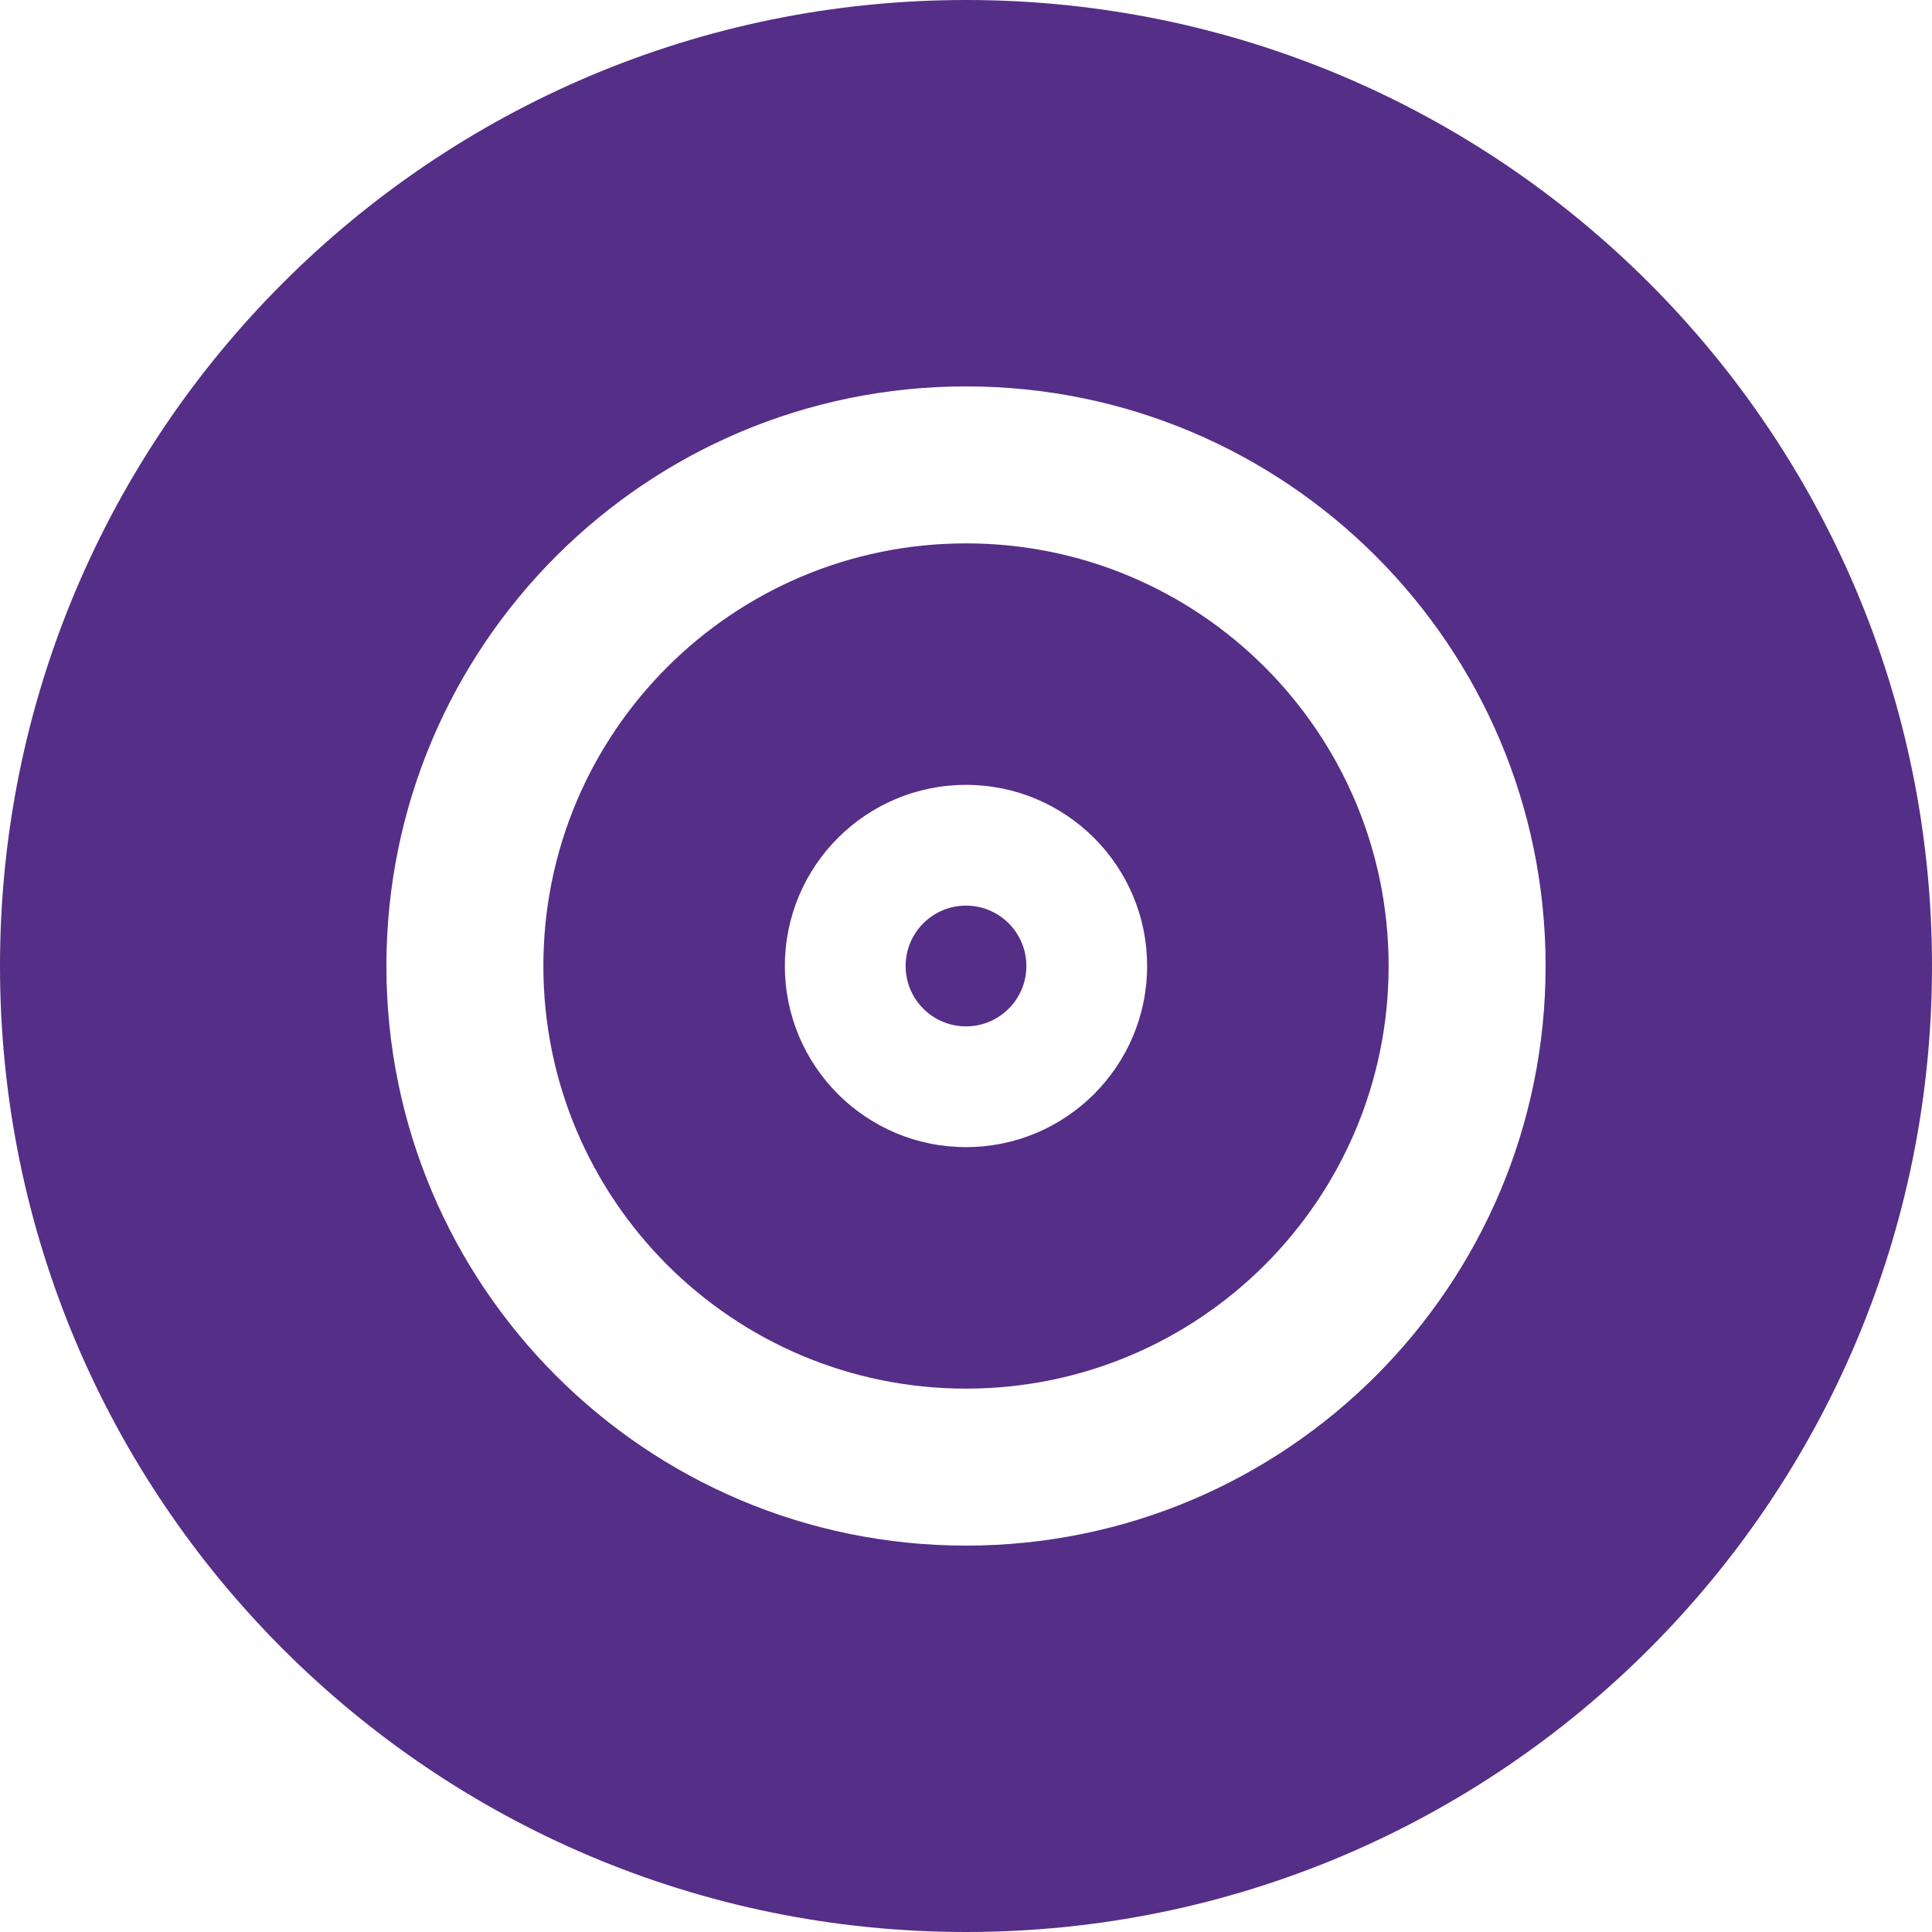
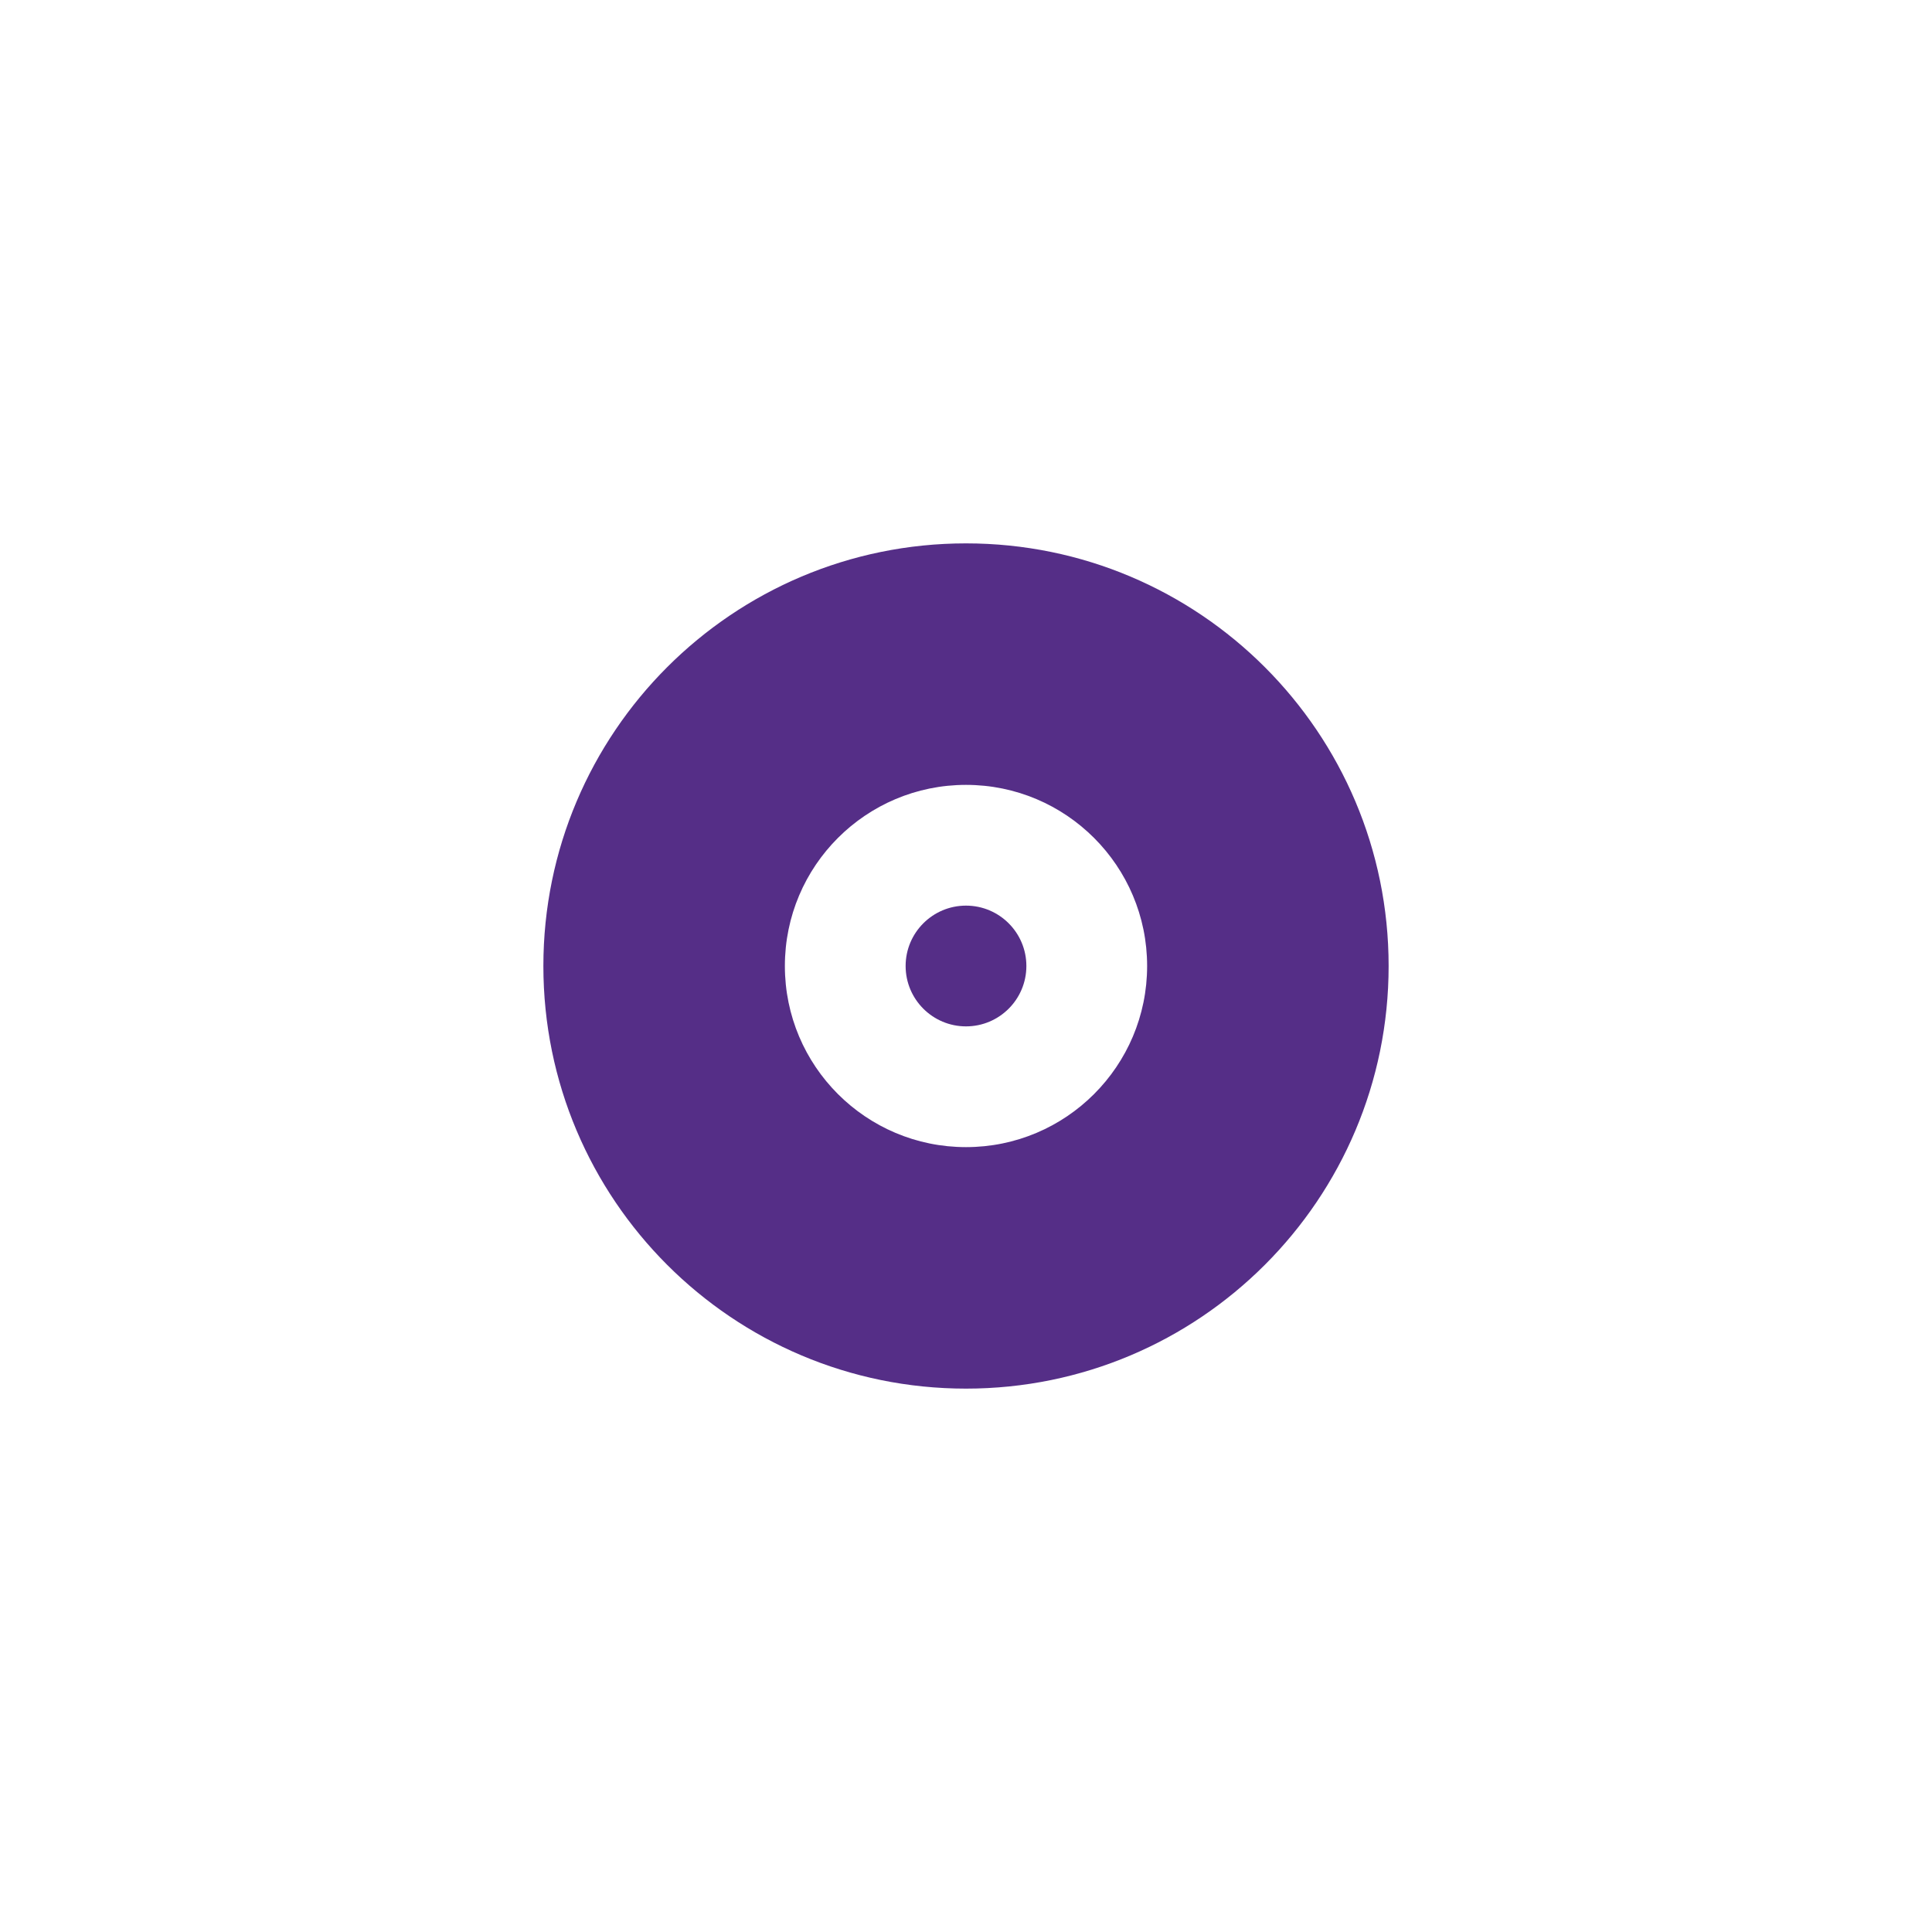
<svg xmlns="http://www.w3.org/2000/svg" width="48" height="48" viewBox="0 0 48 48" fill="none">
  <g clip-path="url(#clip0_0_300)">
    <path d="M22.5 24C22.5 23.172 23.172 22.5 24 22.5C24.828 22.5 25.5 23.172 25.5 24C25.5 24.828 24.828 25.5 24 25.5C23.172 25.5 22.5 24.828 22.5 24Z" fill="#552E87" />
    <path fill-rule="evenodd" clip-rule="evenodd" d="M24 13.5C18.201 13.5 13.5 18.201 13.5 24C13.5 29.799 18.201 34.5 24 34.5C29.799 34.5 34.5 29.799 34.5 24C34.5 18.201 29.799 13.5 24 13.5ZM24 19.5C21.515 19.5 19.5 21.515 19.5 24C19.5 26.485 21.515 28.5 24 28.5C26.485 28.5 28.5 26.485 28.5 24C28.5 21.515 26.485 19.5 24 19.5Z" fill="#552E87" />
-     <path fill-rule="evenodd" clip-rule="evenodd" d="M24 0C10.745 0 0 10.745 0 24C0 37.255 10.745 48 24 48C37.255 48 48 37.255 48 24C48 10.745 37.255 0 24 0ZM9.6 24C9.6 16.047 16.047 9.6 24 9.6C31.953 9.6 38.4 16.047 38.4 24C38.4 31.953 31.953 38.4 24 38.4C16.047 38.4 9.6 31.953 9.6 24Z" fill="#552E87" />
  </g>
  <defs>
    <clipPath id="clip0_0_300">
      <rect width="48" height="48" fill="white" />
    </clipPath>
  </defs>
</svg>